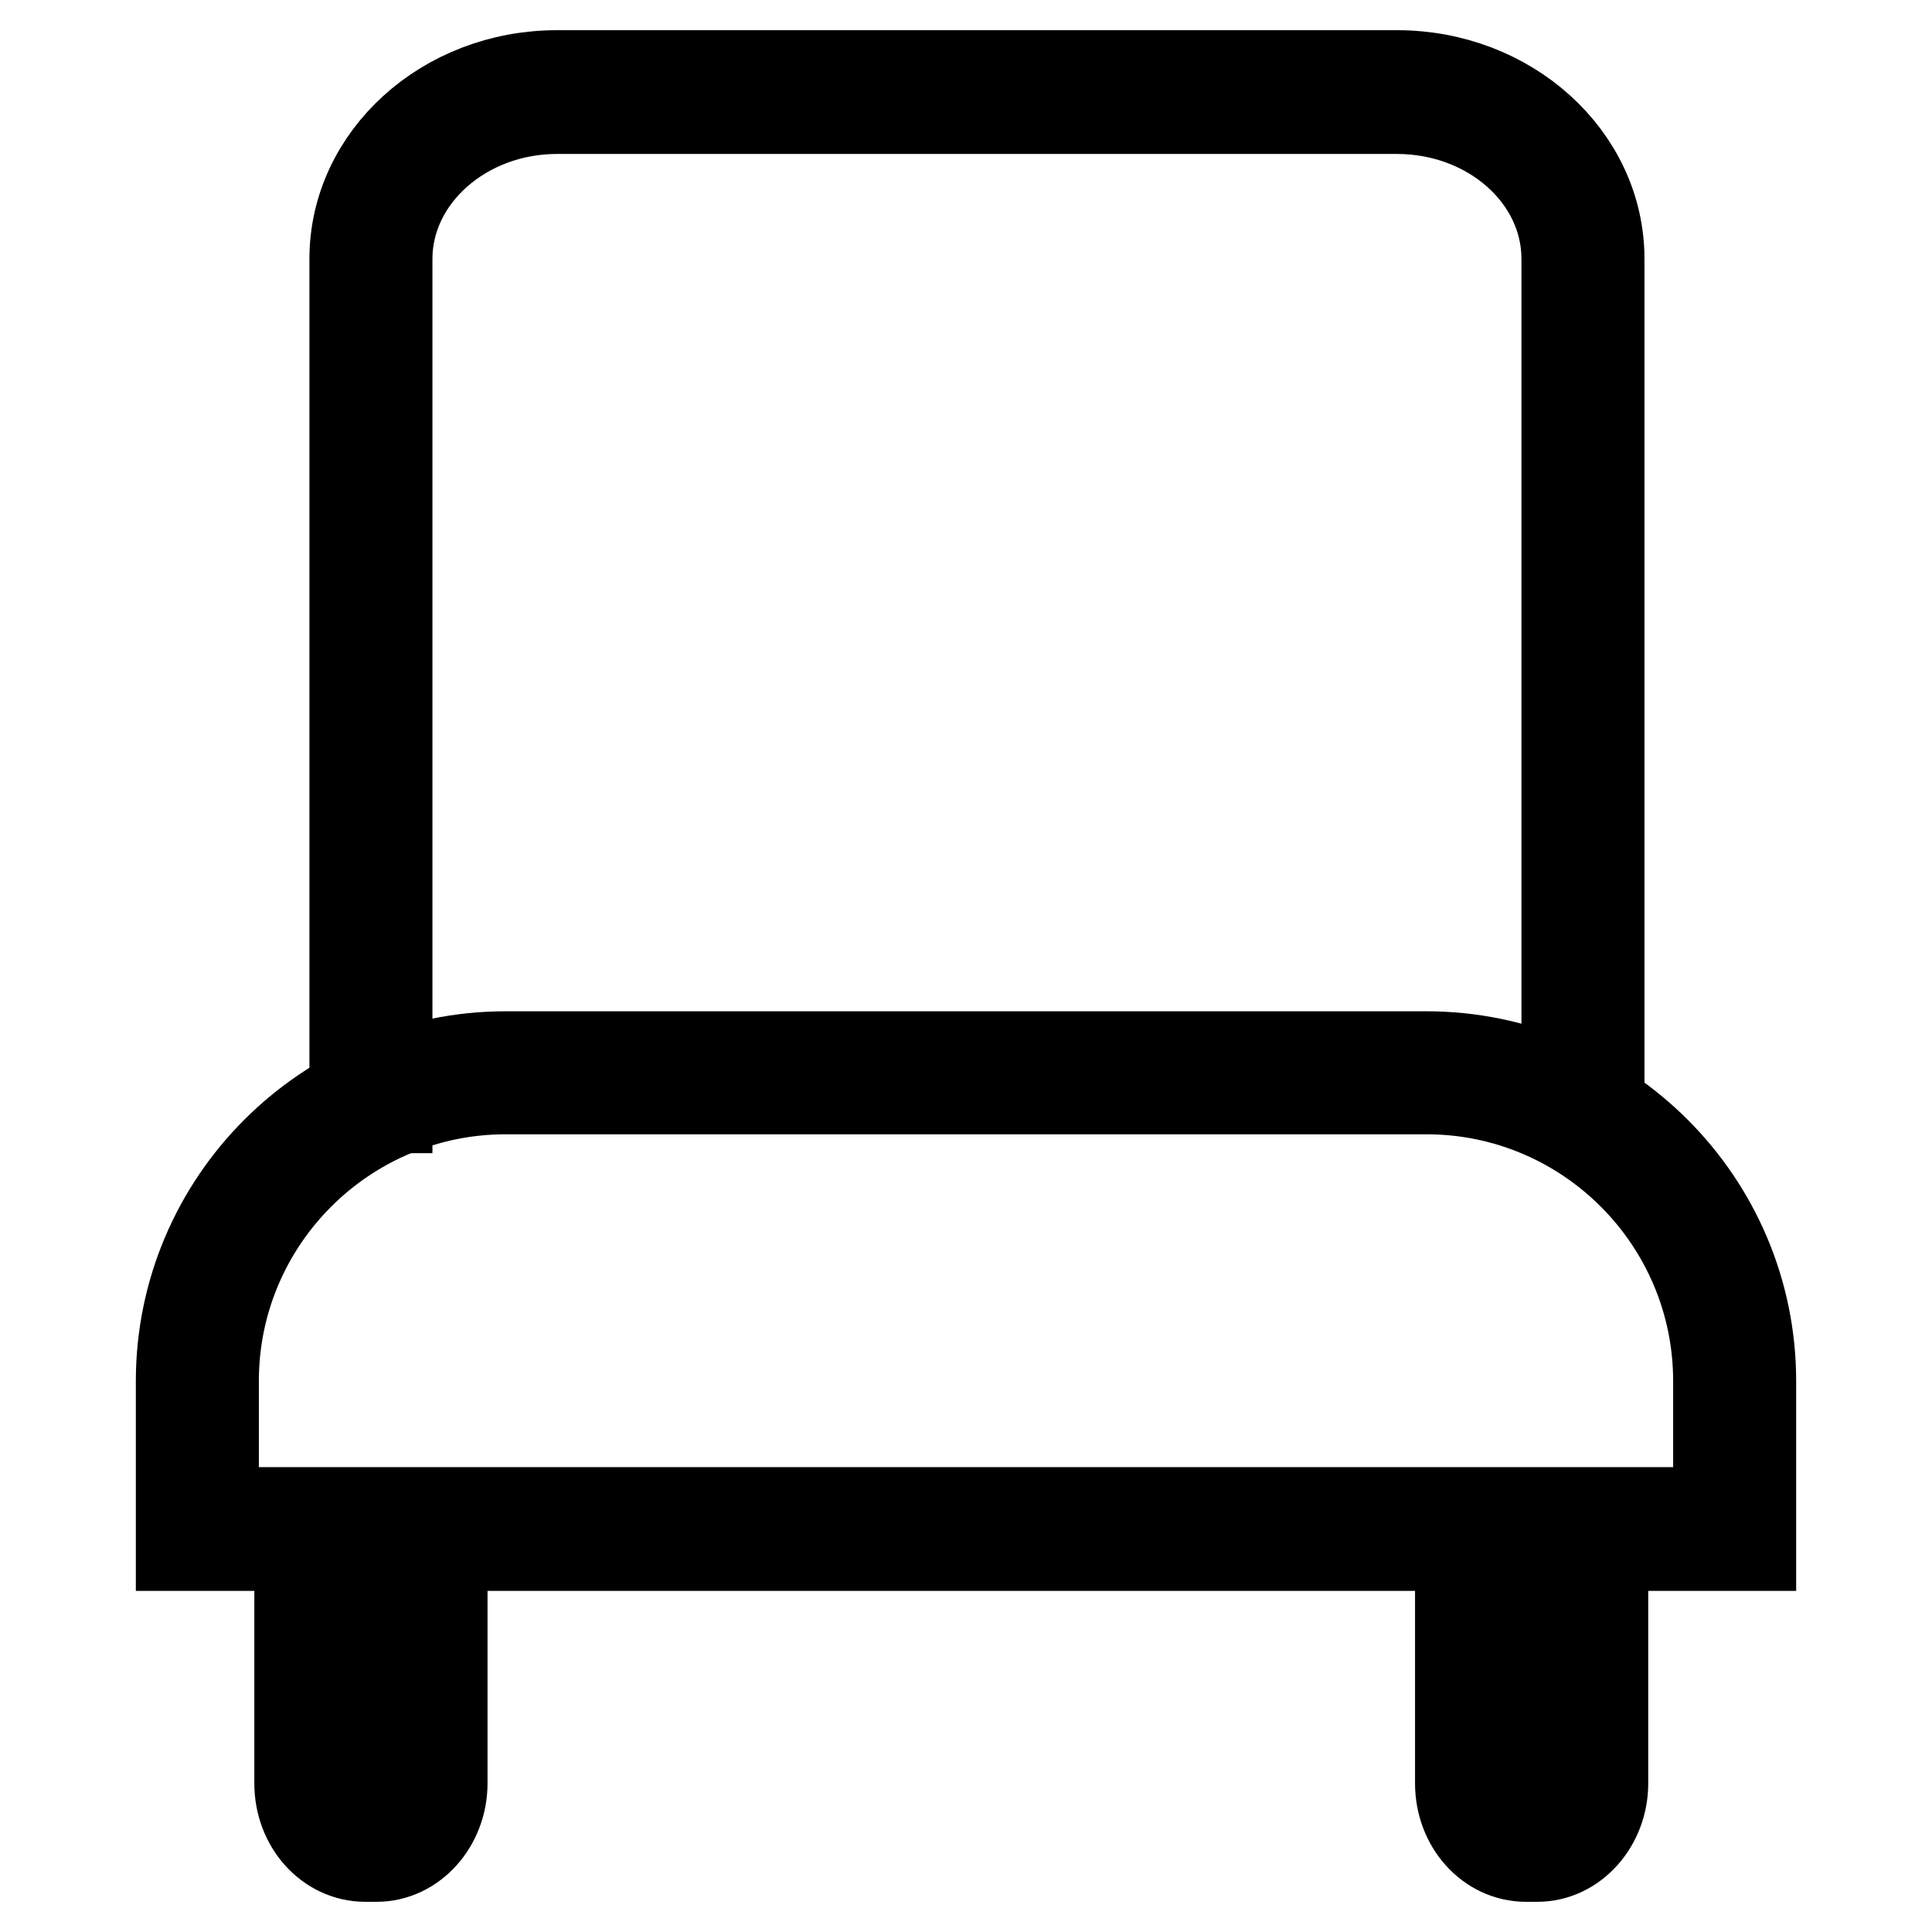
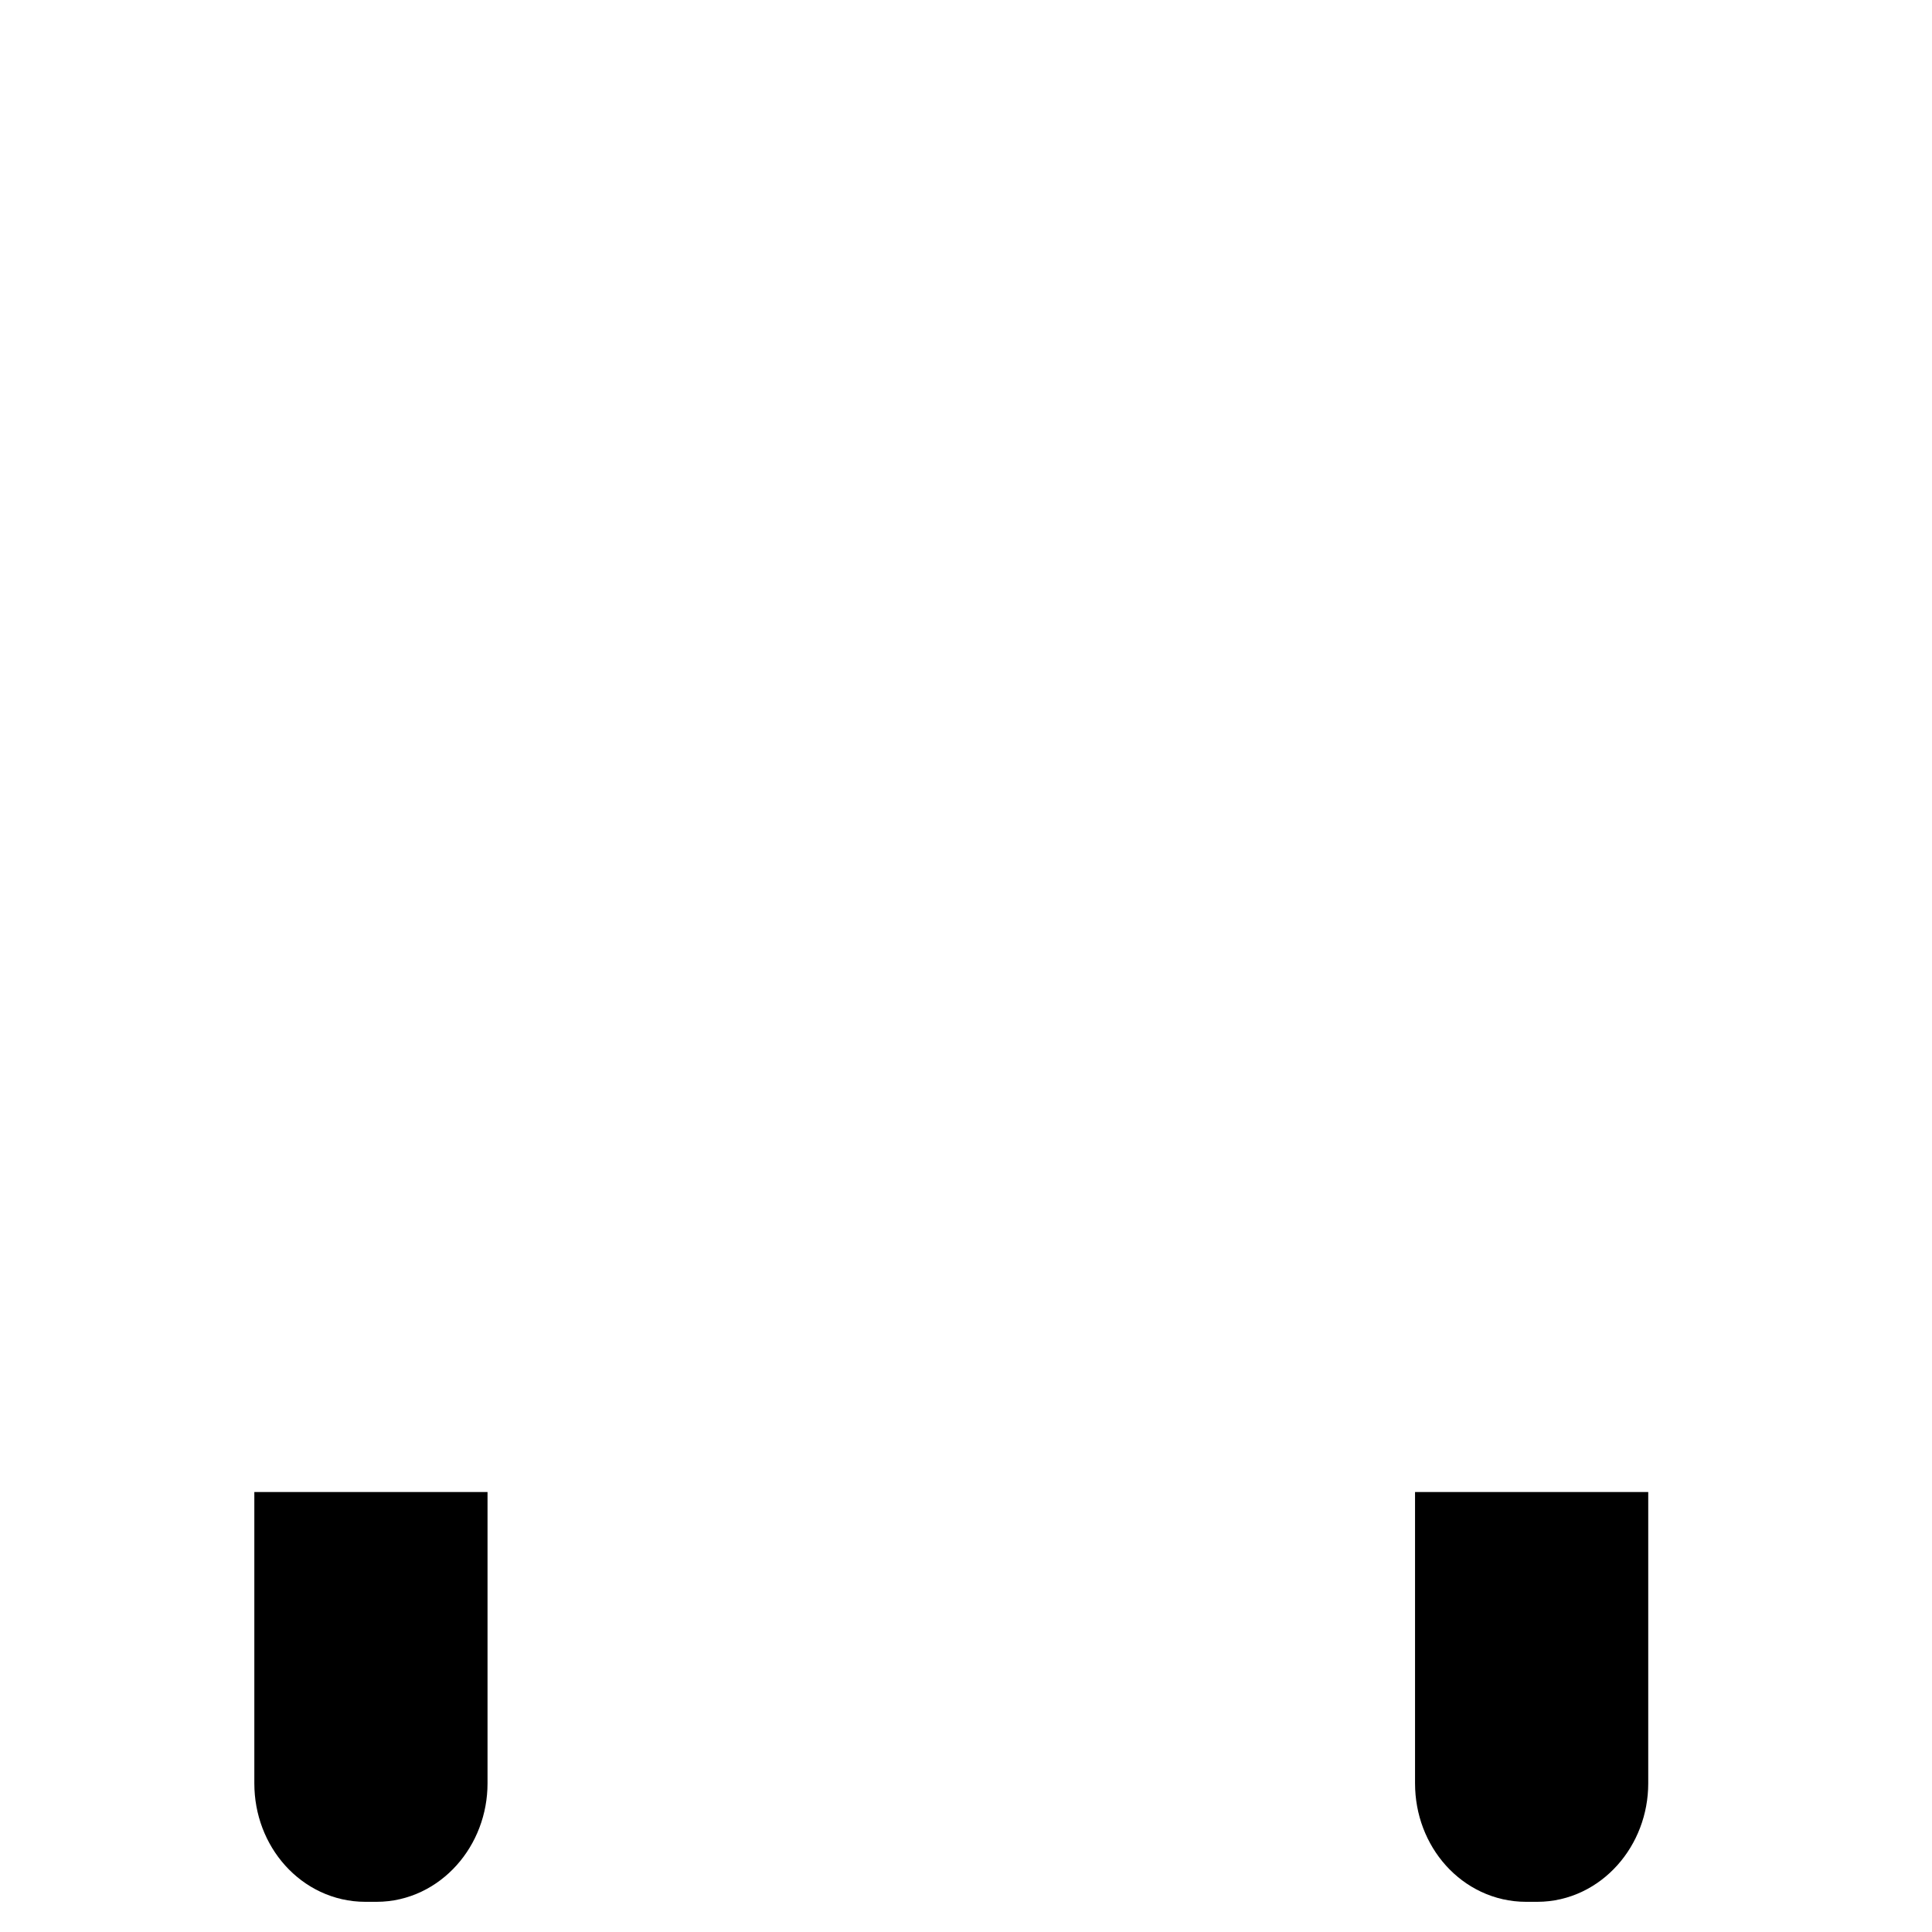
<svg xmlns="http://www.w3.org/2000/svg" version="1.1" x="0px" y="0px" viewBox="0 0 256 256" enable-background="new 0 0 256 256" xml:space="preserve">
  <g>
-     <path stroke-width="12" fill-opacity="0" stroke="#000000" d="M211.9,146.8h-4.3V34.3c0-11-10.1-19.9-22.5-19.9H73.8c-12.4,0-22.5,9-22.5,19.9v112.5H47V34.3 C47,20.9,59,10,73.8,10h111.3c14.8,0,26.8,10.9,26.8,24.3V146.8z" />
-     <path stroke-width="12" fill-opacity="0" stroke="#000000" d="M232,204.8H24V183c0-23.7,19.3-43,43-43h122c23.7,0,43,19.3,43,43L232,204.8L232,204.8z M28.3,200.4h199.4 V183c0-21.3-17.3-38.7-38.7-38.7H67c-21.3,0-38.7,17.3-38.7,38.7L28.3,200.4L28.3,200.4z" />
    <path stroke-width="12" fill-opacity="0" stroke="#000000" d="M49.9,246h-1.5c-4.8,0-8.7-4.3-8.7-9.7v-32.6h4.3v32.6c0,2.9,2,5.4,4.4,5.4h1.5c2.4,0,4.4-2.5,4.4-5.4 v-32.6h4.3v32.6C58.6,241.6,54.7,246,49.9,246z M203.7,246h-1.5c-4.8,0-8.7-4.3-8.7-9.7v-32.6h4.3v32.6c0,2.9,2,5.4,4.4,5.4h1.5 c2.4,0,4.4-2.5,4.4-5.4v-32.6h4.3v32.6C212.4,241.6,208.5,246,203.7,246z" />
  </g>
</svg>